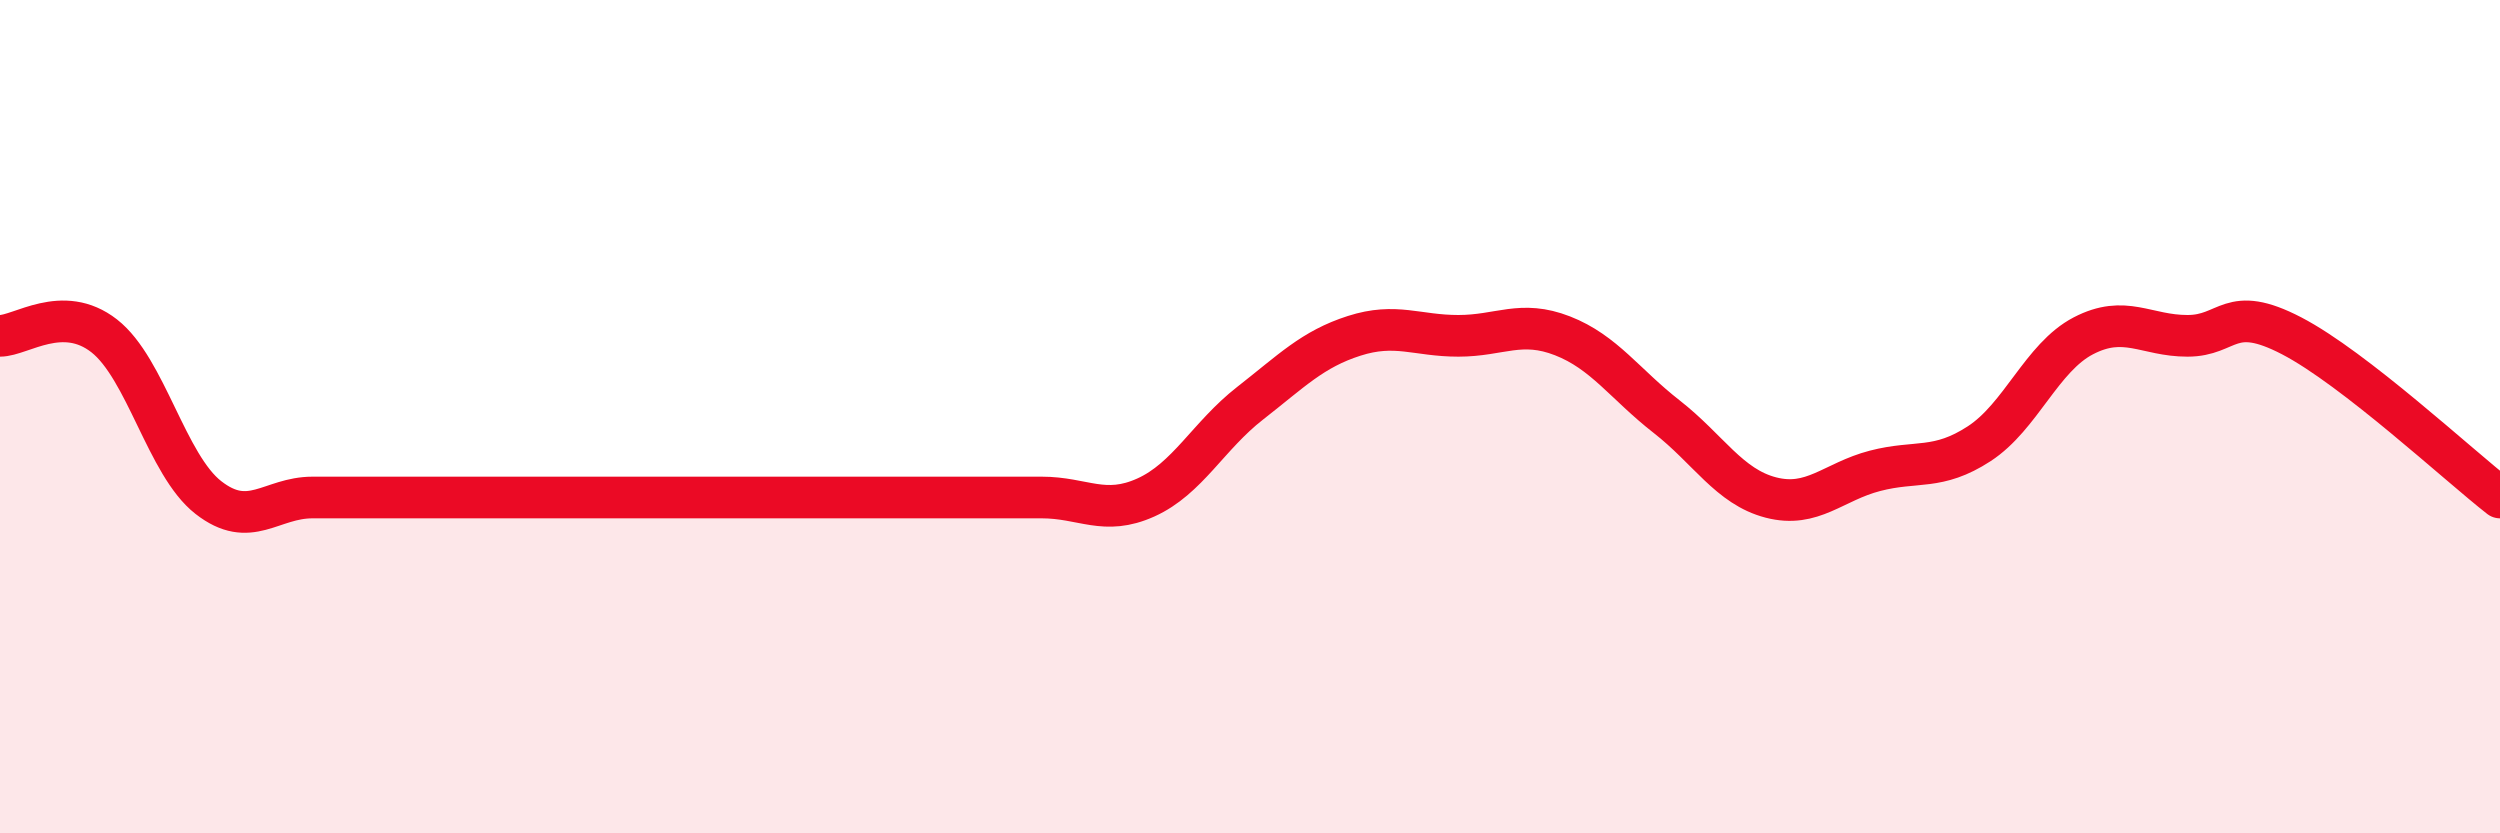
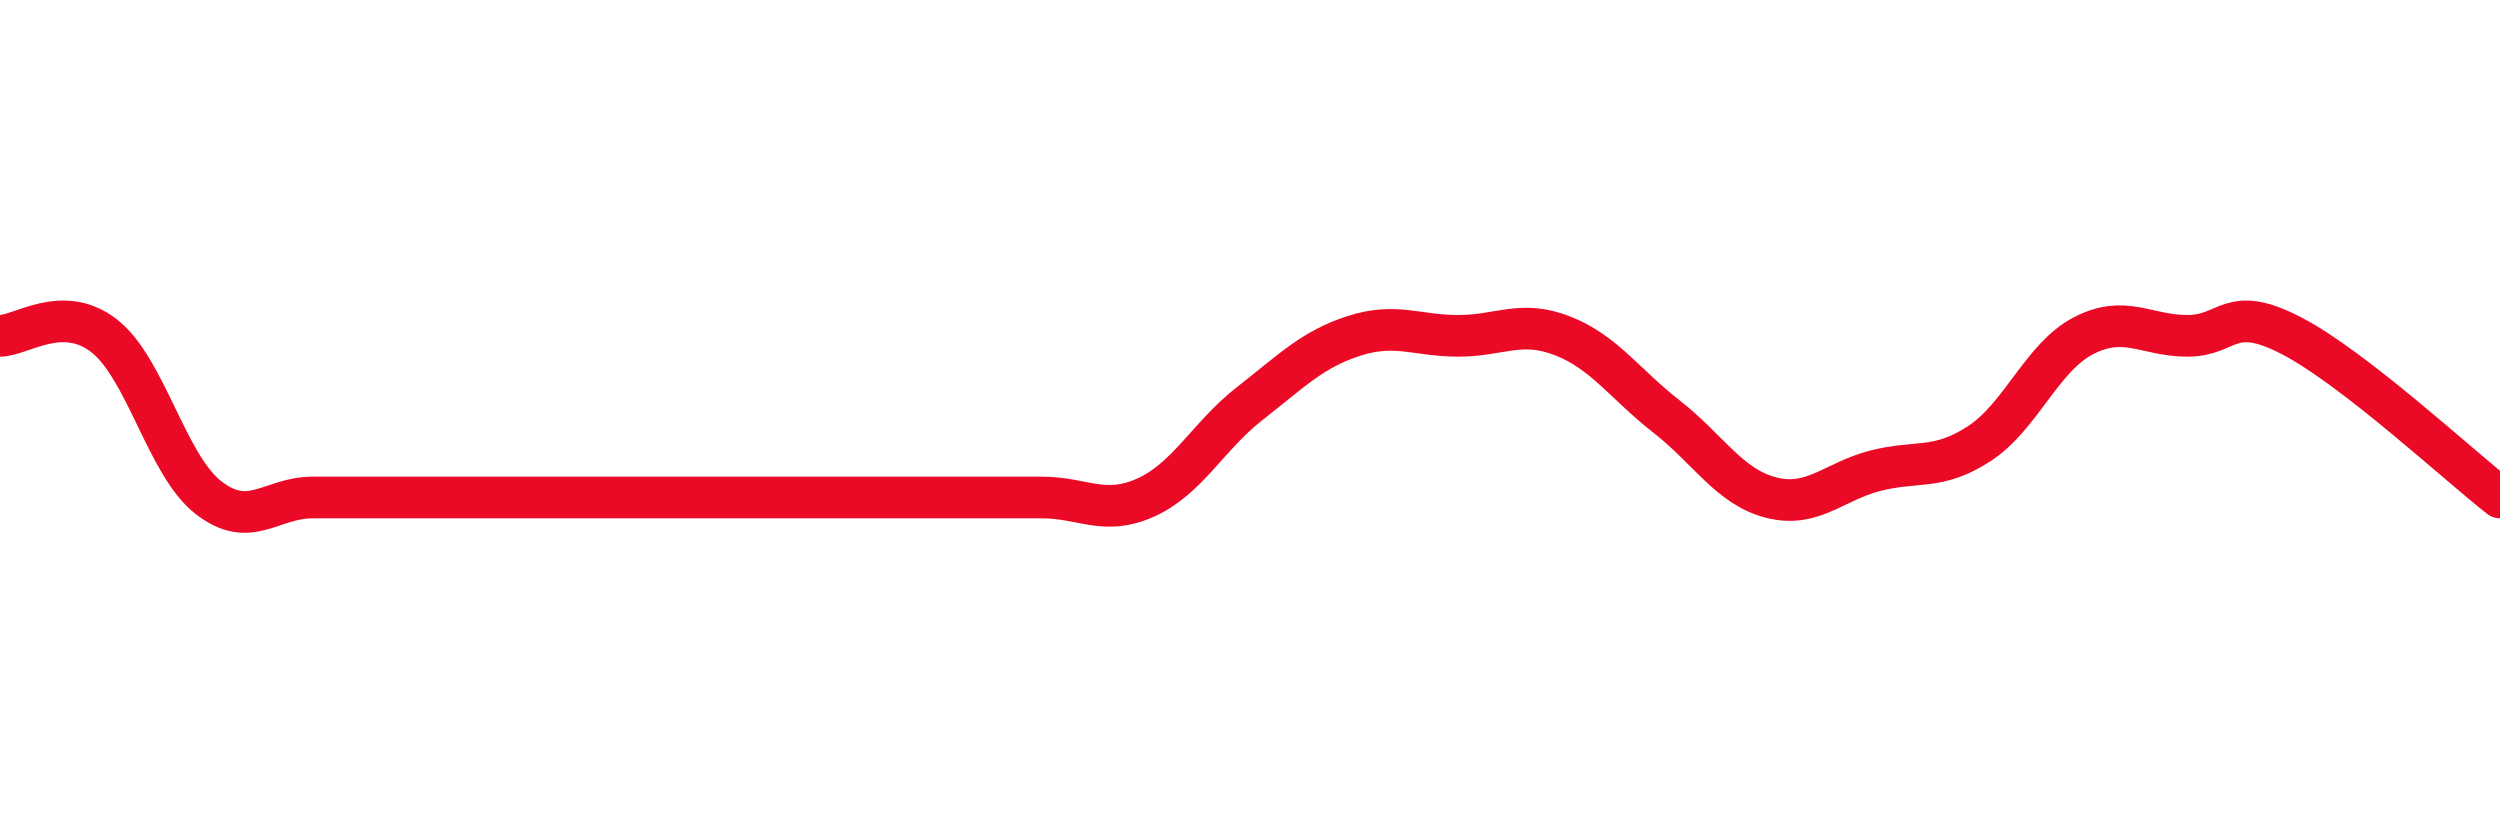
<svg xmlns="http://www.w3.org/2000/svg" width="60" height="20" viewBox="0 0 60 20">
-   <path d="M 0,8.06 C 0.5,8.06 1.5,7.28 2.5,8.06 C 3.5,8.84 4,11.16 5,11.94 C 6,12.72 6.5,11.94 7.5,11.94 C 8.5,11.94 9,11.94 10,11.94 C 11,11.94 11.5,11.94 12.5,11.94 C 13.5,11.94 14,11.94 15,11.94 C 16,11.94 16.5,11.94 17.5,11.94 C 18.5,11.94 19,11.94 20,11.94 C 21,11.94 21.5,11.94 22.5,11.94 C 23.5,11.94 24,11.94 25,11.94 C 26,11.94 26.5,12.39 27.5,11.94 C 28.5,11.49 29,10.46 30,9.68 C 31,8.9 31.5,8.38 32.5,8.06 C 33.5,7.74 34,8.06 35,8.06 C 36,8.06 36.5,7.67 37.5,8.06 C 38.5,8.45 39,9.22 40,10 C 41,10.78 41.5,11.68 42.5,11.94 C 43.5,12.2 44,11.56 45,11.3 C 46,11.04 46.5,11.3 47.5,10.65 C 48.5,10 49,8.58 50,8.06 C 51,7.54 51.5,8.06 52.5,8.06 C 53.5,8.06 53.5,7.28 55,8.06 C 56.5,8.84 59,11.16 60,11.94L60 20L0 20Z" fill="#EB0A25" opacity="0.1" stroke-linecap="round" stroke-linejoin="round" />
  <path d="M 0,8.06 C 0.5,8.06 1.5,7.28 2.5,8.06 C 3.5,8.84 4,11.16 5,11.94 C 6,12.72 6.5,11.94 7.5,11.94 C 8.5,11.94 9,11.94 10,11.94 C 11,11.94 11.5,11.94 12.5,11.94 C 13.5,11.94 14,11.94 15,11.94 C 16,11.94 16.5,11.94 17.5,11.94 C 18.5,11.94 19,11.94 20,11.94 C 21,11.94 21.5,11.94 22.5,11.94 C 23.5,11.94 24,11.94 25,11.94 C 26,11.94 26.5,12.39 27.5,11.94 C 28.5,11.49 29,10.46 30,9.68 C 31,8.9 31.5,8.38 32.5,8.06 C 33.5,7.74 34,8.06 35,8.06 C 36,8.06 36.5,7.67 37.5,8.06 C 38.5,8.45 39,9.22 40,10 C 41,10.78 41.5,11.68 42.5,11.94 C 43.5,12.2 44,11.56 45,11.3 C 46,11.04 46.5,11.3 47.5,10.65 C 48.5,10 49,8.58 50,8.06 C 51,7.54 51.5,8.06 52.5,8.06 C 53.5,8.06 53.5,7.28 55,8.06 C 56.5,8.84 59,11.16 60,11.94" stroke="#EB0A25" stroke-width="1" fill="none" stroke-linecap="round" stroke-linejoin="round" />
</svg>